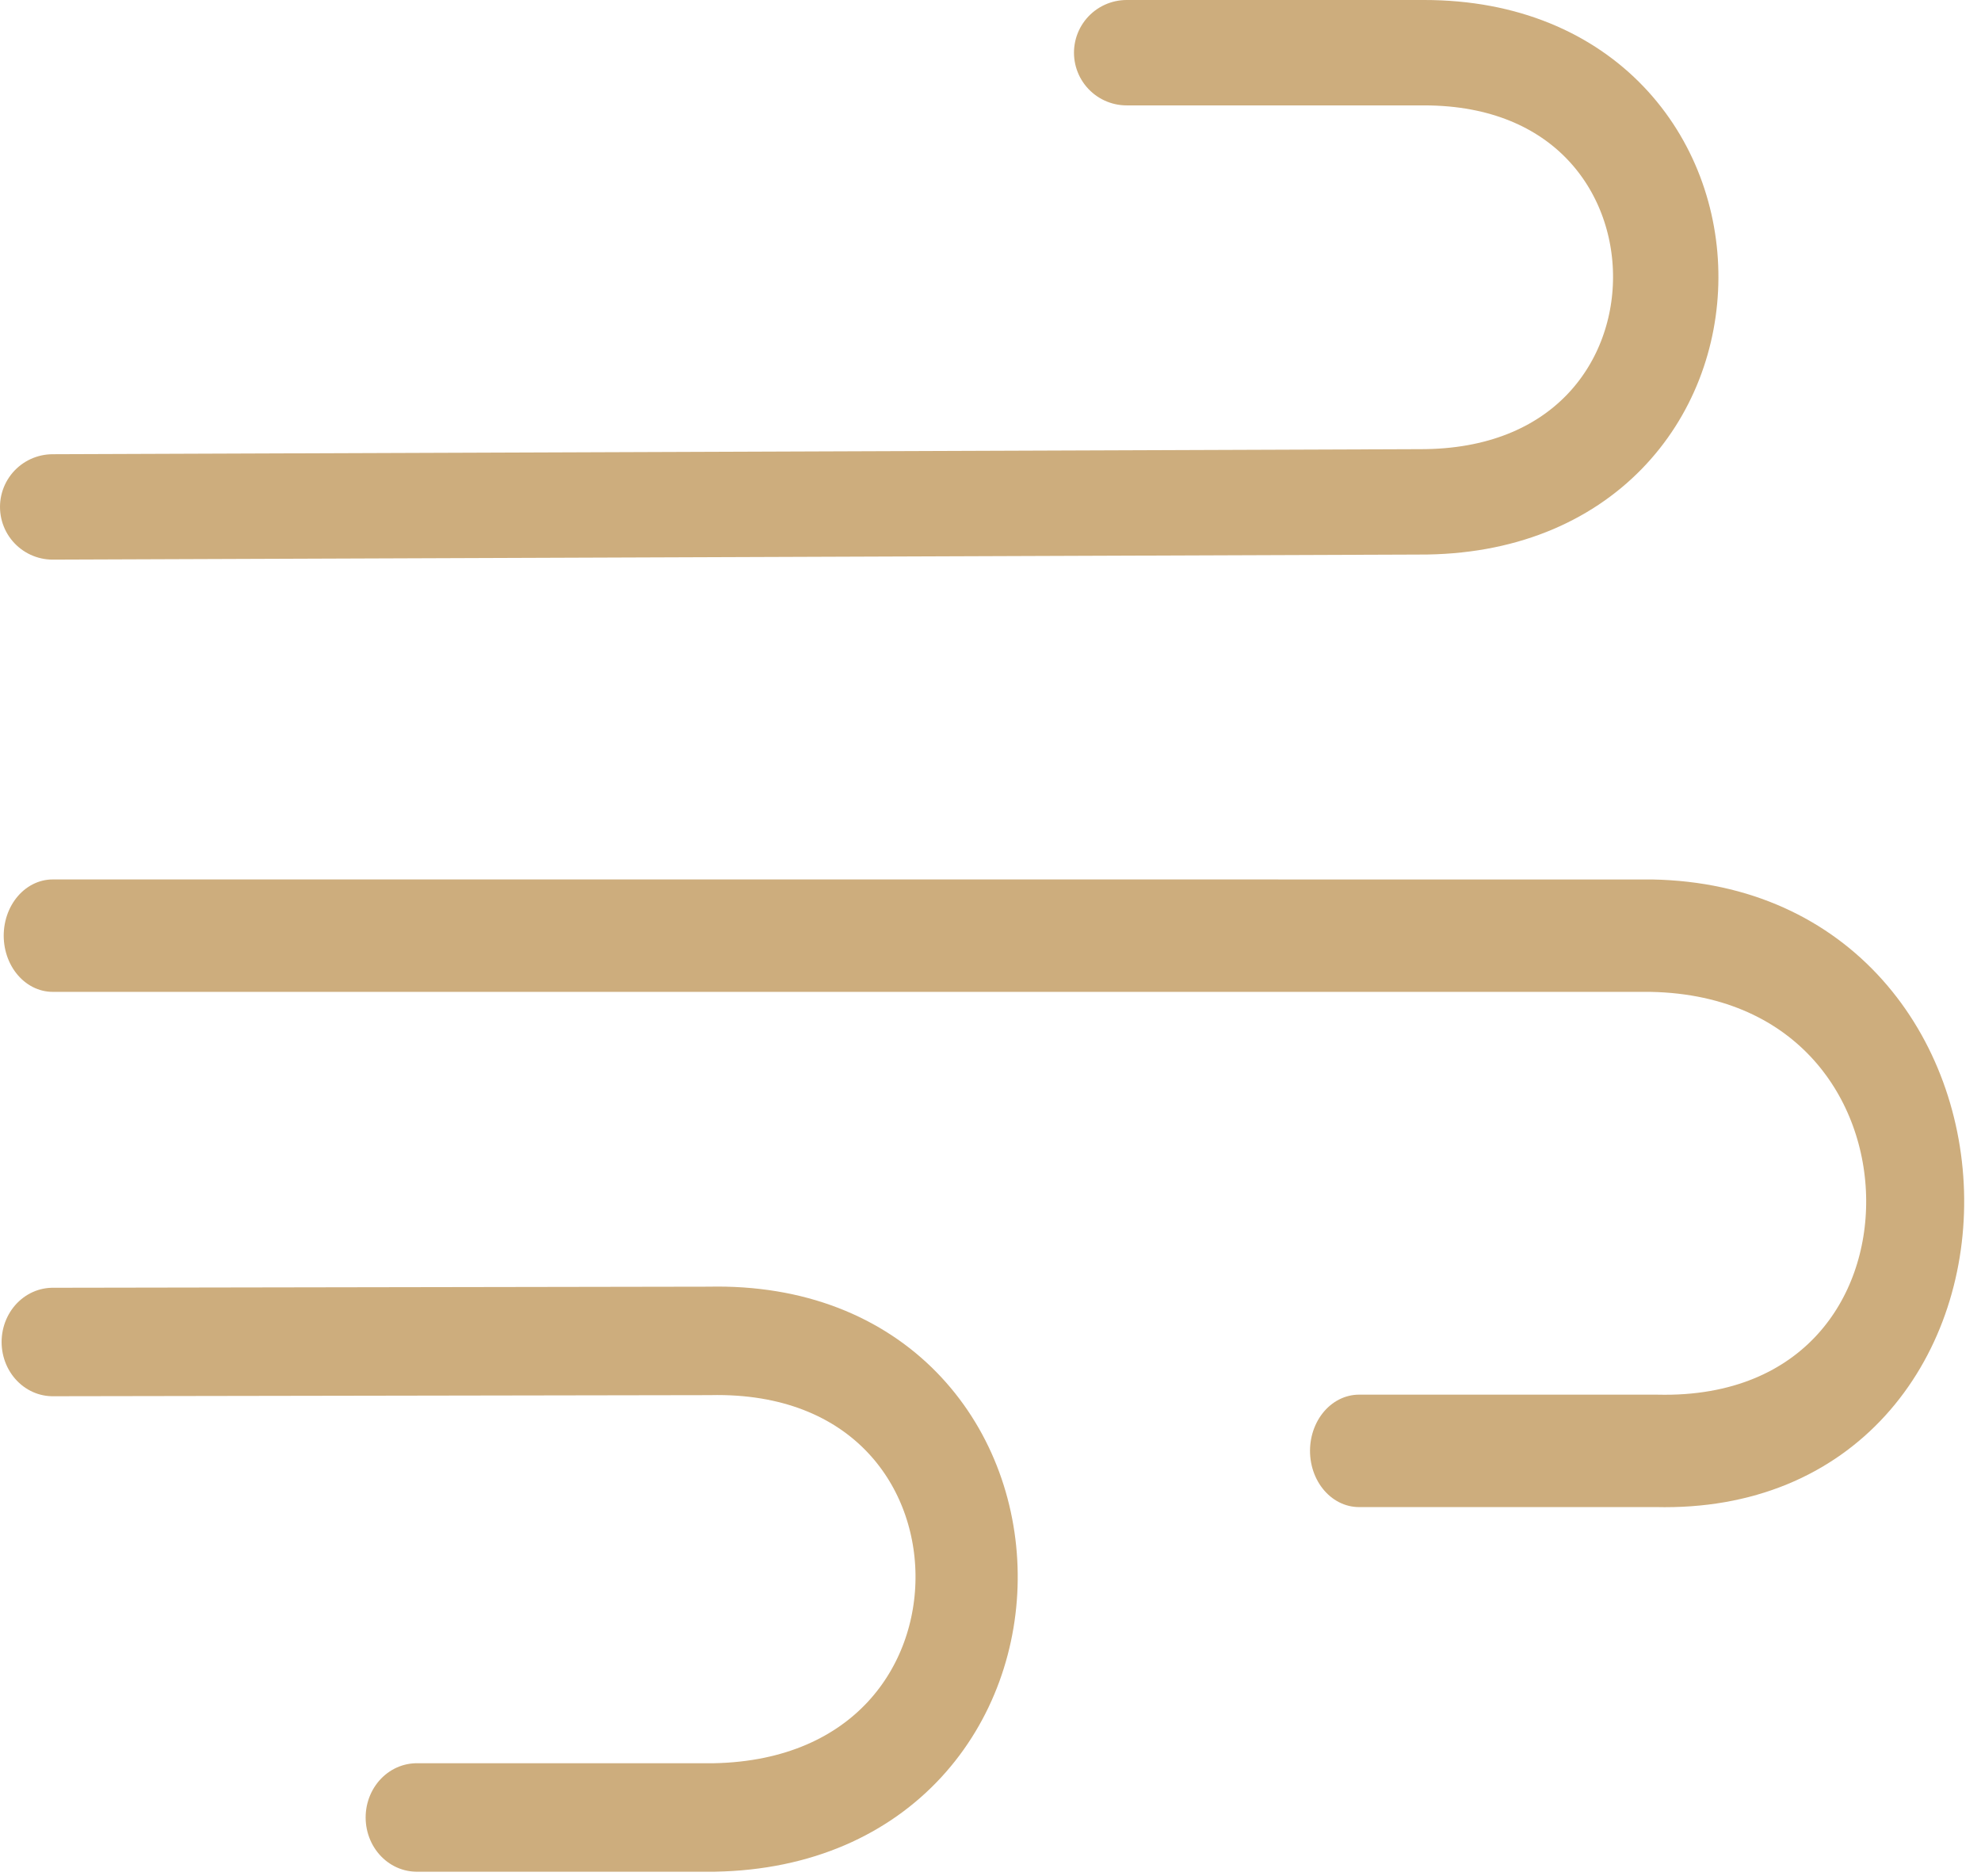
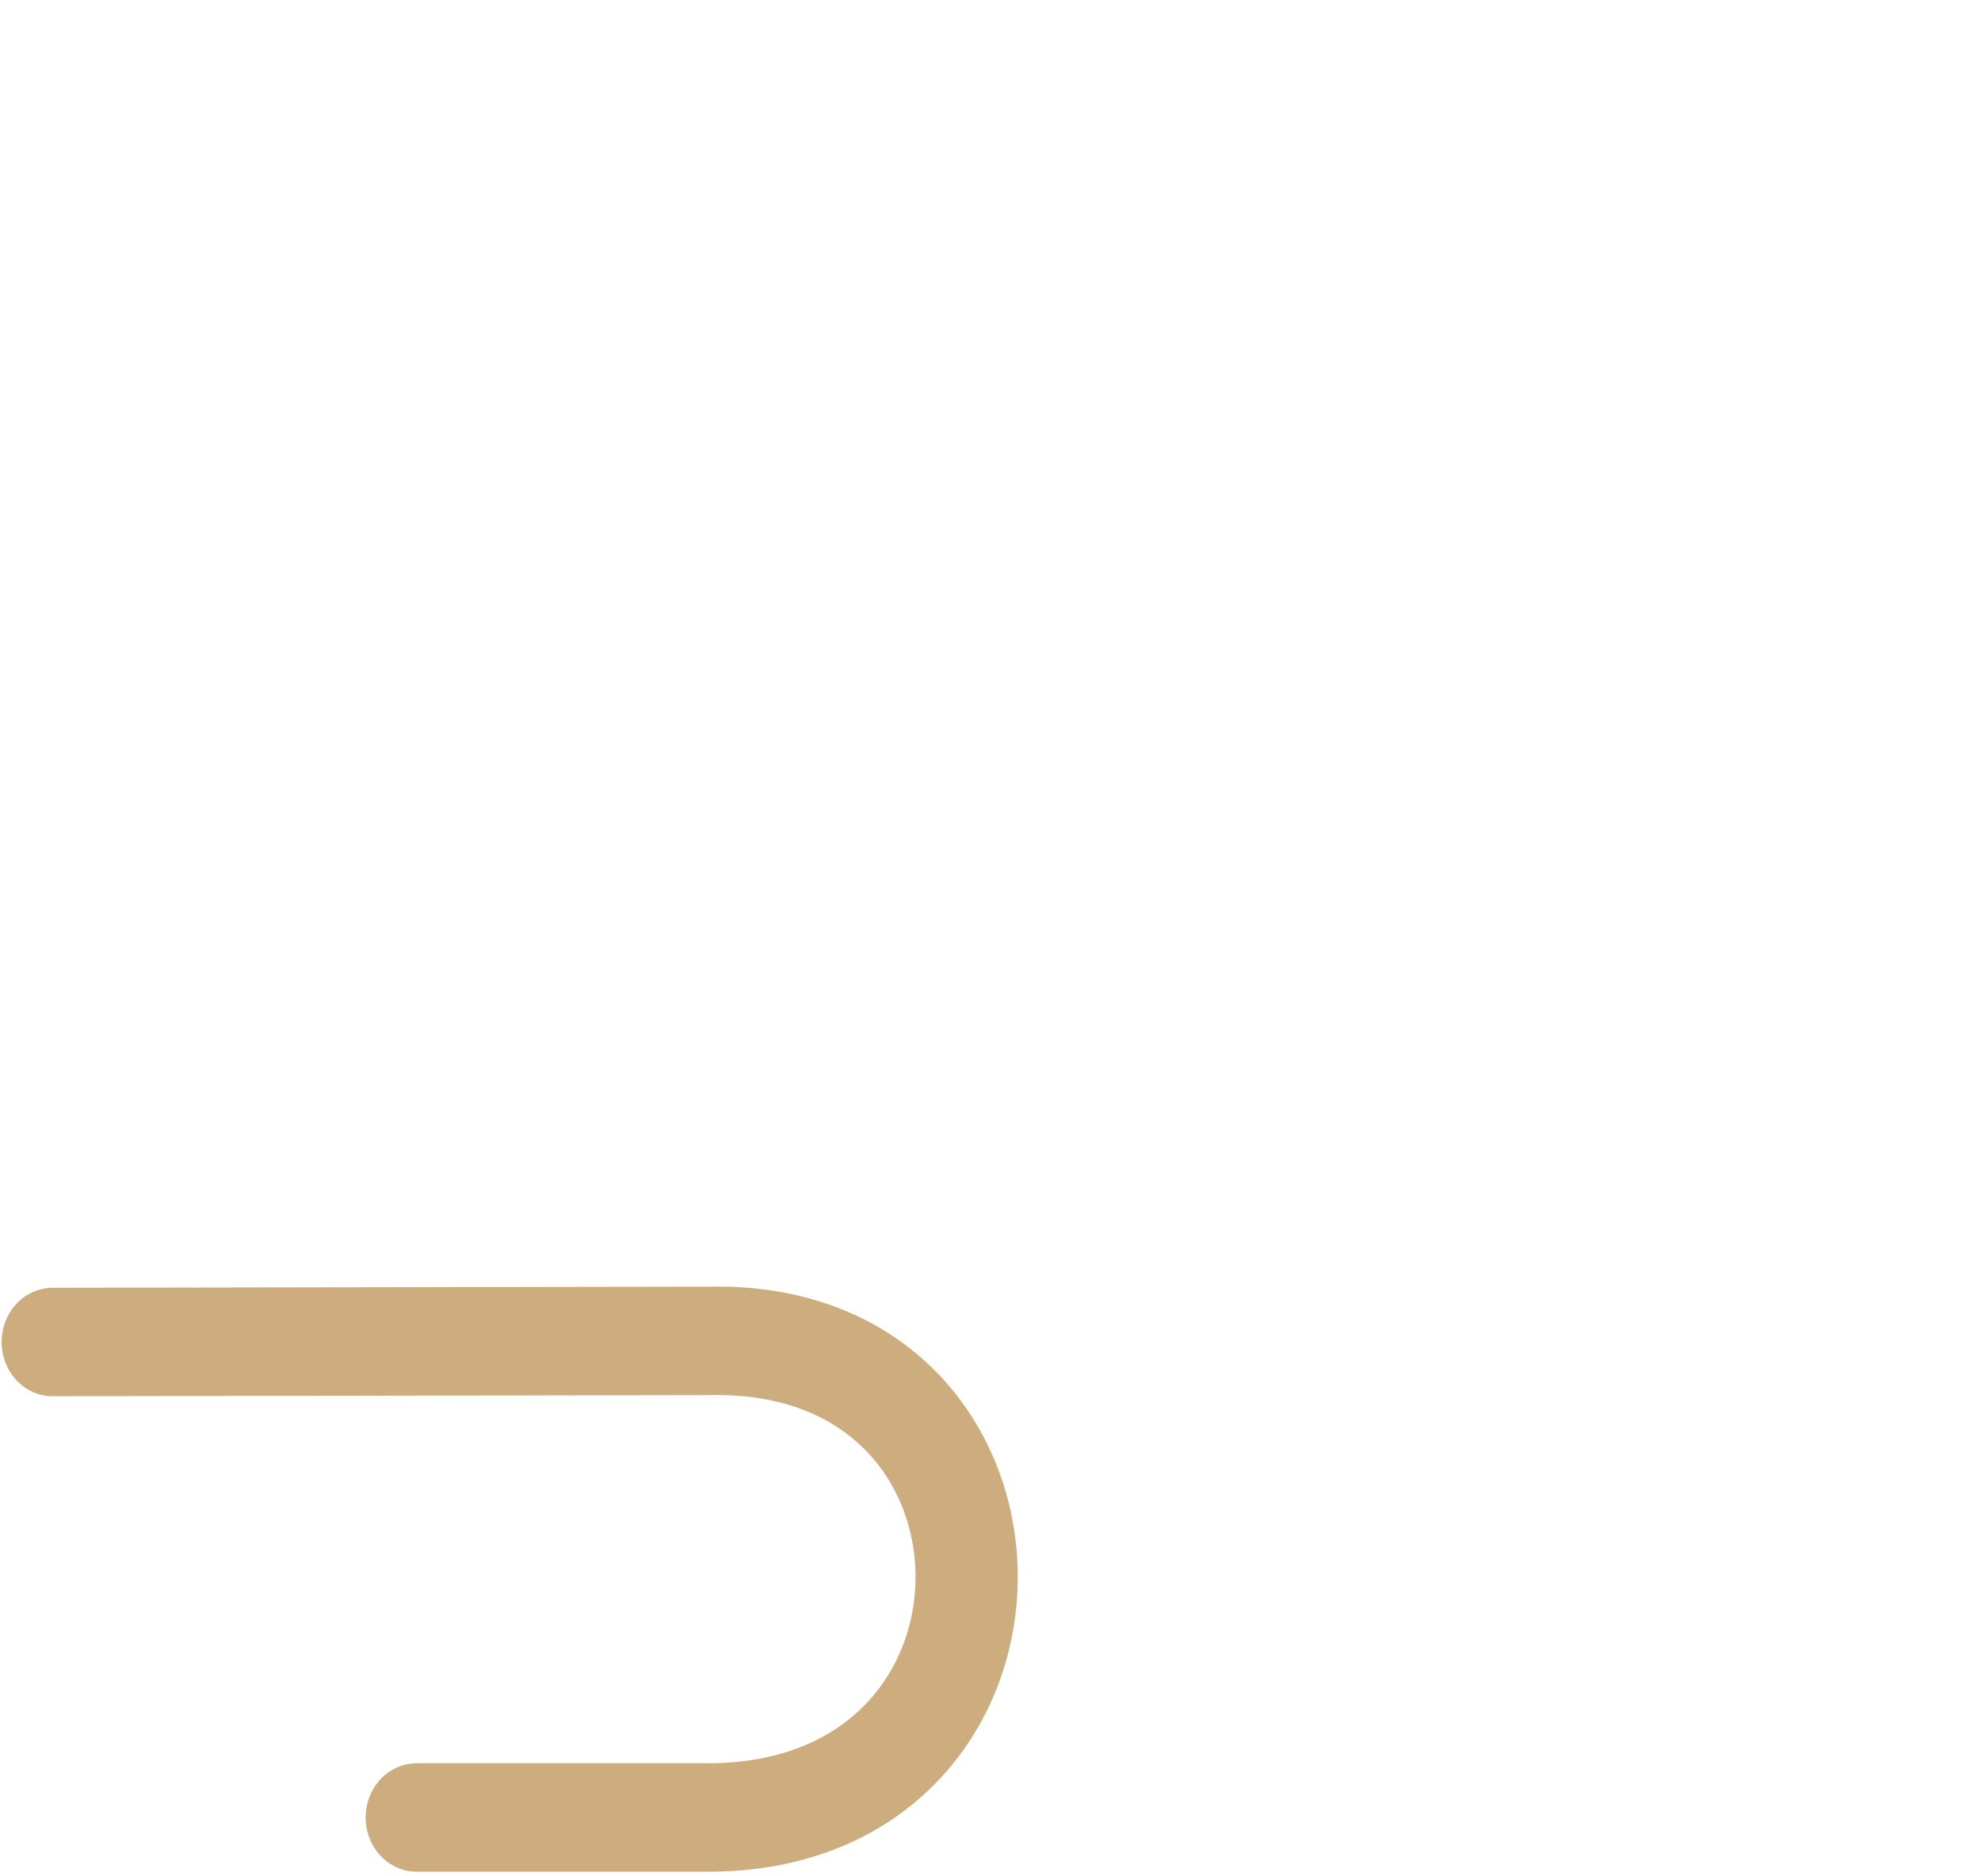
<svg xmlns="http://www.w3.org/2000/svg" width="100%" height="100%" viewBox="0 0 94 89" xml:space="preserve" style="fill-rule:evenodd;clip-rule:evenodd;stroke-linecap:round;stroke-linejoin:round;stroke-miterlimit:1.5;">
  <g transform="matrix(1,0,0,1,-897.252,-378.72)">
    <g transform="matrix(1,0,0,1,119.242,9.7817e-08)">
-       <path d="M780.51,402.769L845.347,402.529C860.941,402.603 860.882,381.219 845.586,381.22L831.471,381.22" style="fill:none;stroke:rgb(205,173,125);stroke-width:5px;" />
      <g transform="matrix(1,0,0,-1.061,-33.686,869.417)">
        <path d="M814.197,402.48L845.347,402.529C861.445,402.88 861.743,381.497 845.586,381.22L831.471,381.22" style="fill:none;stroke:rgb(205,173,125);stroke-width:4.85px;" />
      </g>
      <g transform="matrix(1,-9.95547e-18,1.05597e-17,-1.147,11.025,884.81)">
-         <path d="M769.486,402.53L845.347,402.529C861.891,402.258 862.095,380.868 845.586,381.22L831.471,381.22" style="fill:none;stroke:rgb(205,173,125);stroke-width:4.65px;" />
-       </g>
+         </g>
    </g>
  </g>
</svg>